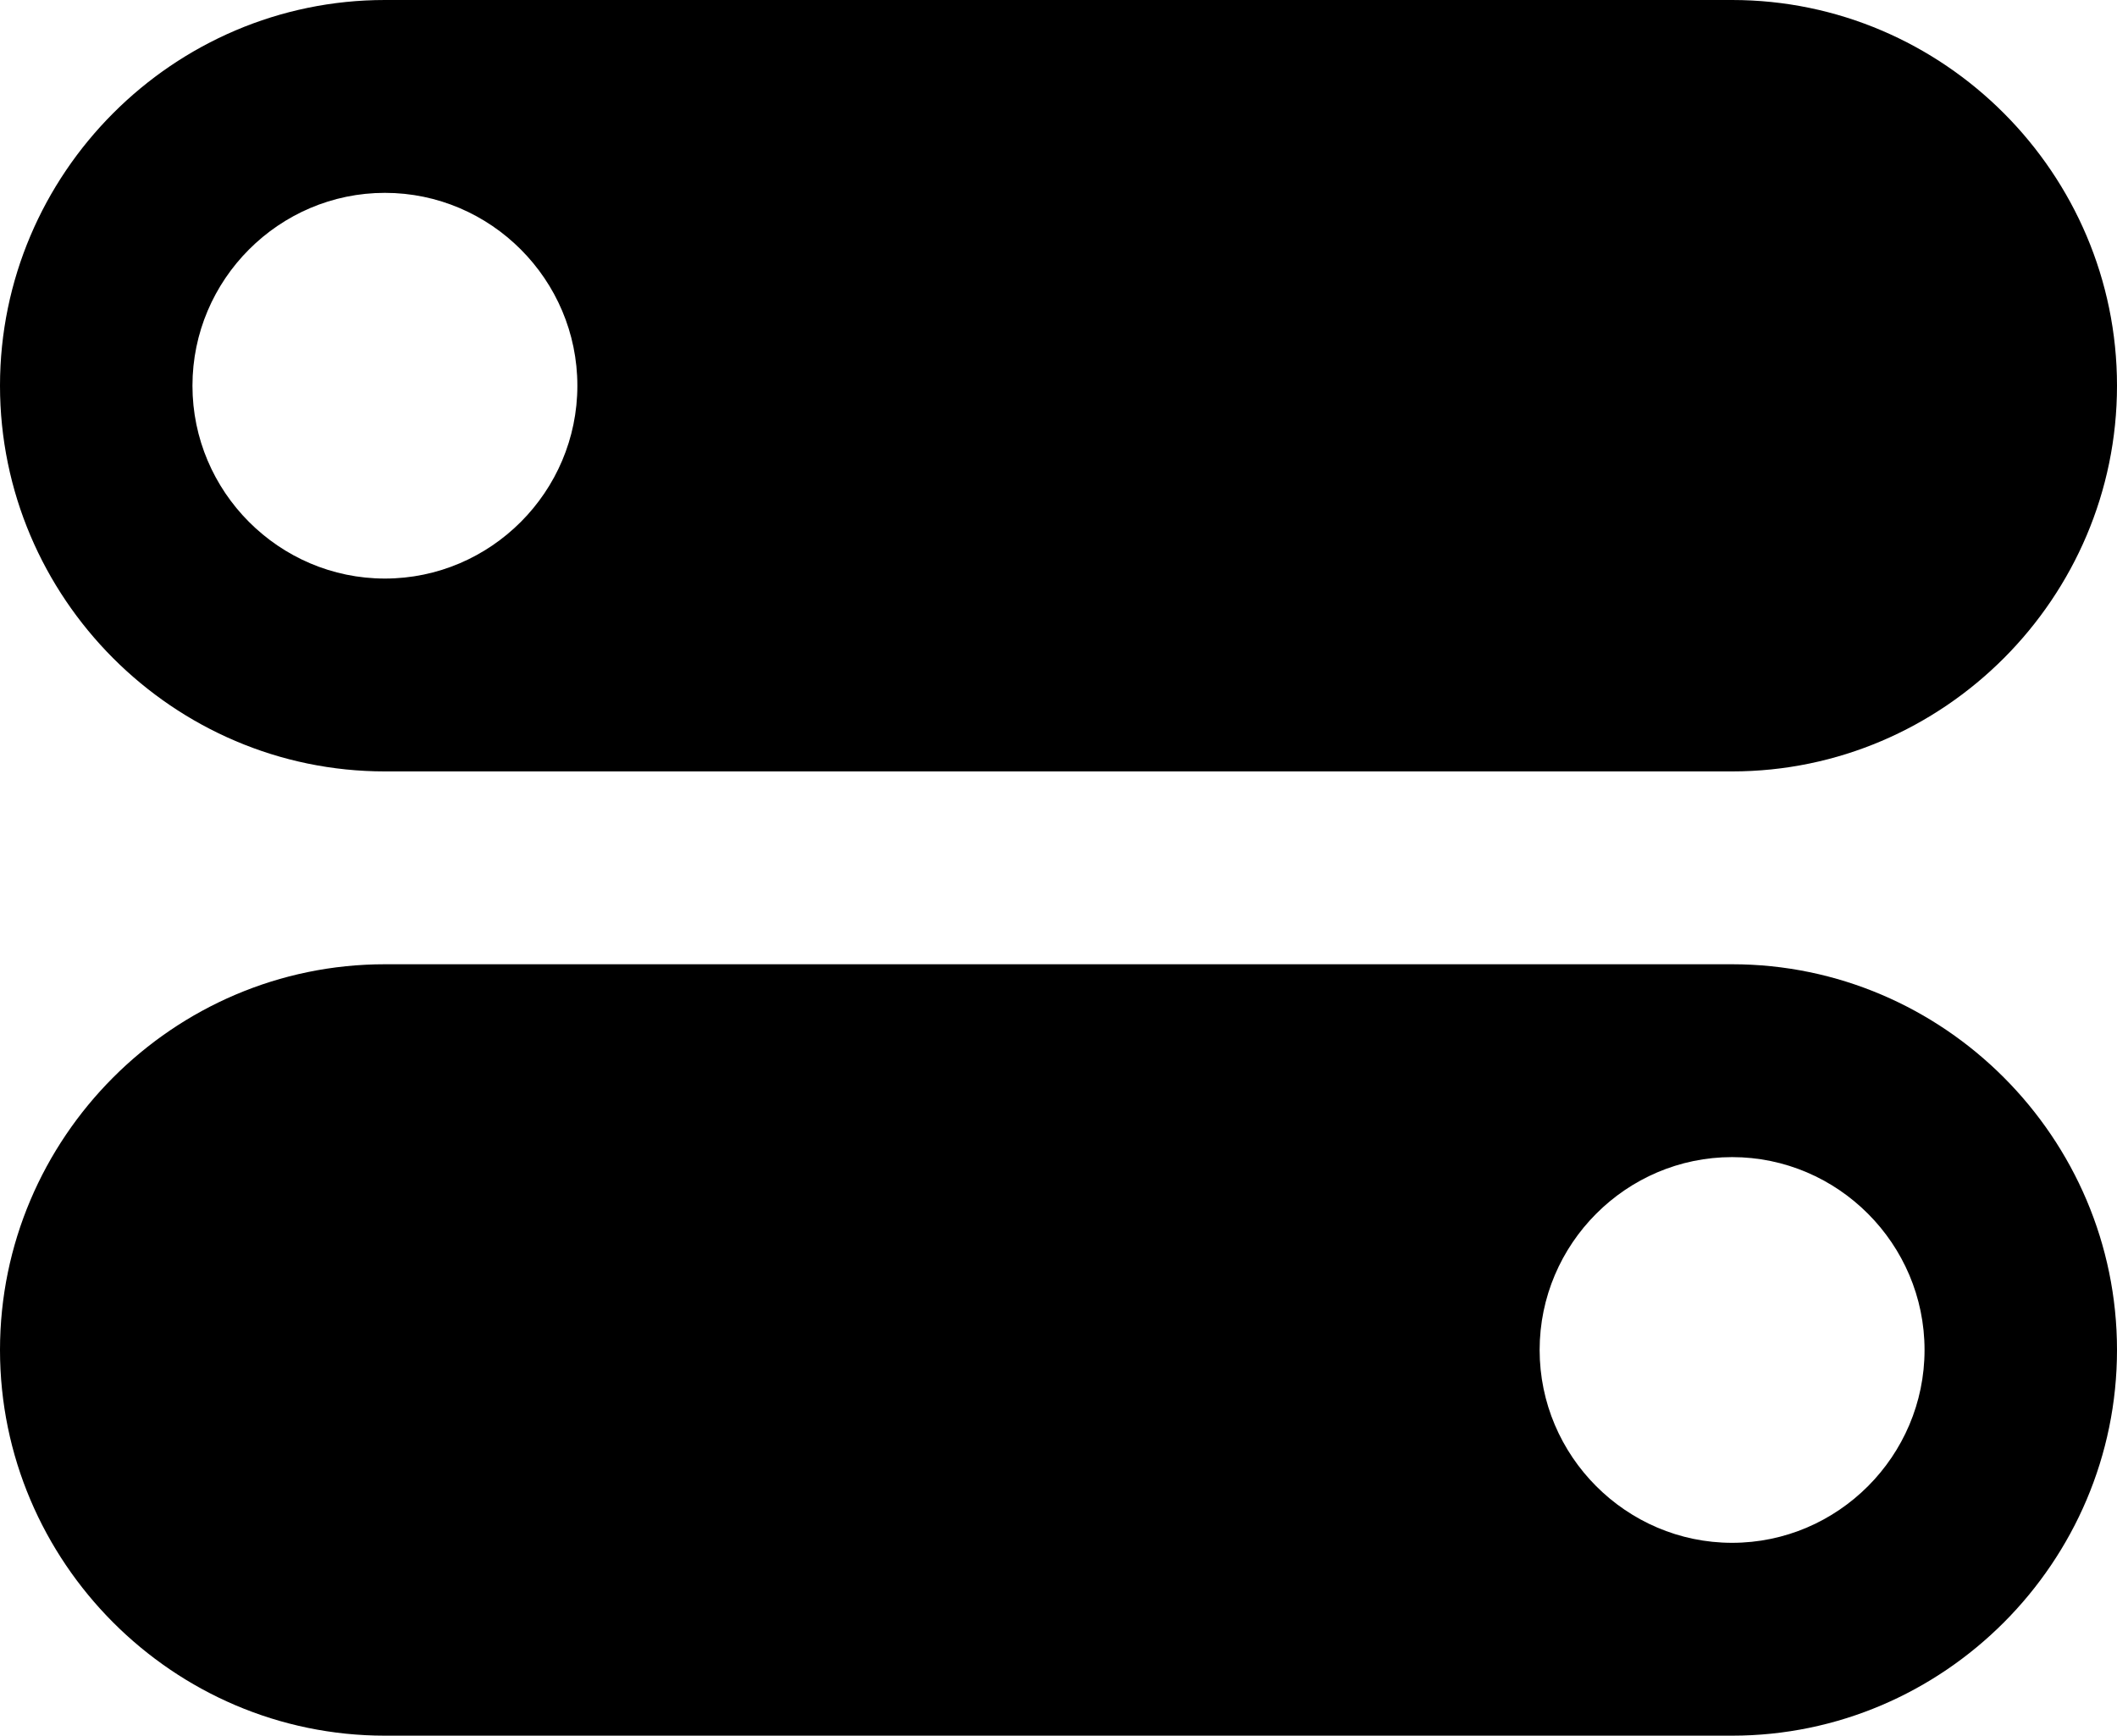
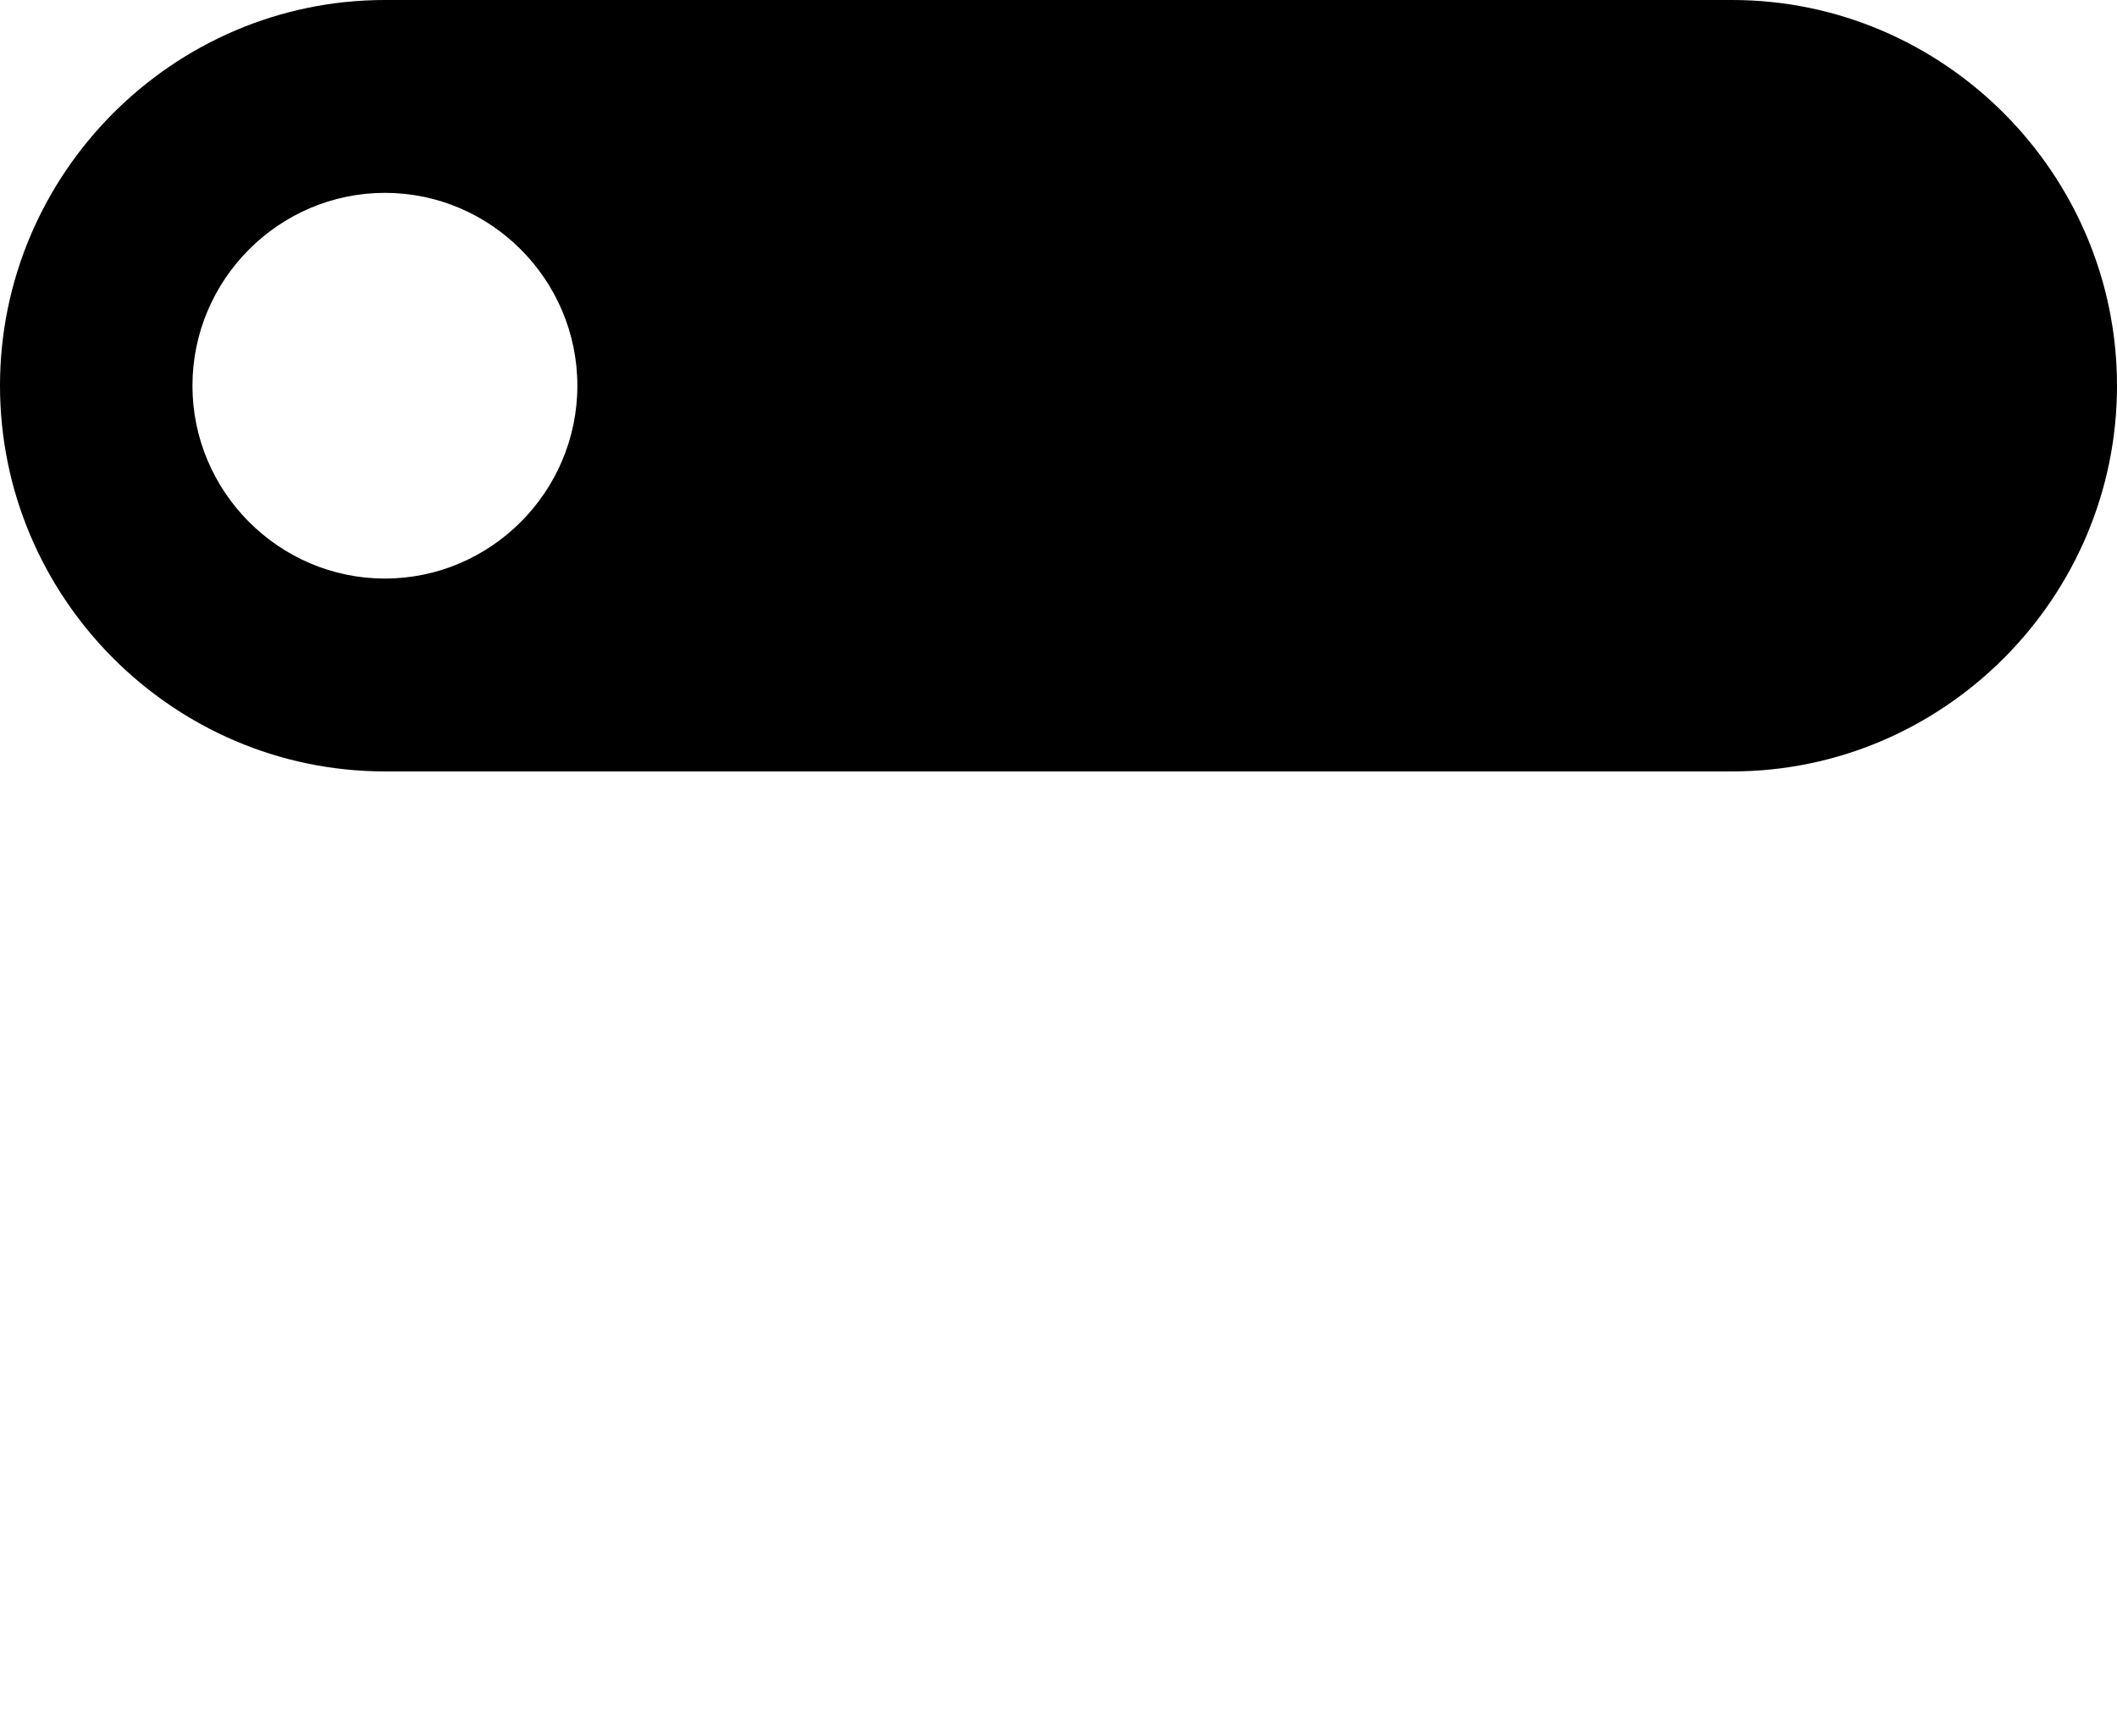
<svg xmlns="http://www.w3.org/2000/svg" width="383px" height="314px" viewBox="0 0 383 314" version="1.1">
  <title>icons</title>
  <g id="Page-1" stroke="none" stroke-width="1" fill="none" fill-rule="evenodd">
    <g id="icons" fill="#000000" fill-rule="nonzero">
      <path d="M69.636,139.556 L313.364,139.556 C351.664,139.556 383,108.156 383,69.778 C383,31.4 351.664,0 313.364,0 L69.636,0 C31.336,0 0,31.4 0,69.778 C0,108.156 31.336,139.556 69.636,139.556 Z M69.636,34.889 C88.786,34.889 104.455,50.589 104.455,69.778 C104.455,88.967 88.786,104.667 69.636,104.667 C50.486,104.667 34.818,88.967 34.818,69.778 C34.818,50.589 50.486,34.889 69.636,34.889 Z" id="Shape" />
-       <path d="M313.364,174.444 L69.636,174.444 C31.336,174.444 0,205.844 0,244.222 C0,282.6 31.336,314 69.636,314 L313.364,314 C351.664,314 383,282.6 383,244.222 C383,205.844 351.664,174.444 313.364,174.444 Z M313.364,279.111 C294.214,279.111 278.545,263.411 278.545,244.222 C278.545,225.033 294.214,209.333 313.364,209.333 C332.514,209.333 348.182,225.033 348.182,244.222 C348.182,263.411 332.514,279.111 313.364,279.111 Z" id="Shape" />
    </g>
  </g>
</svg>